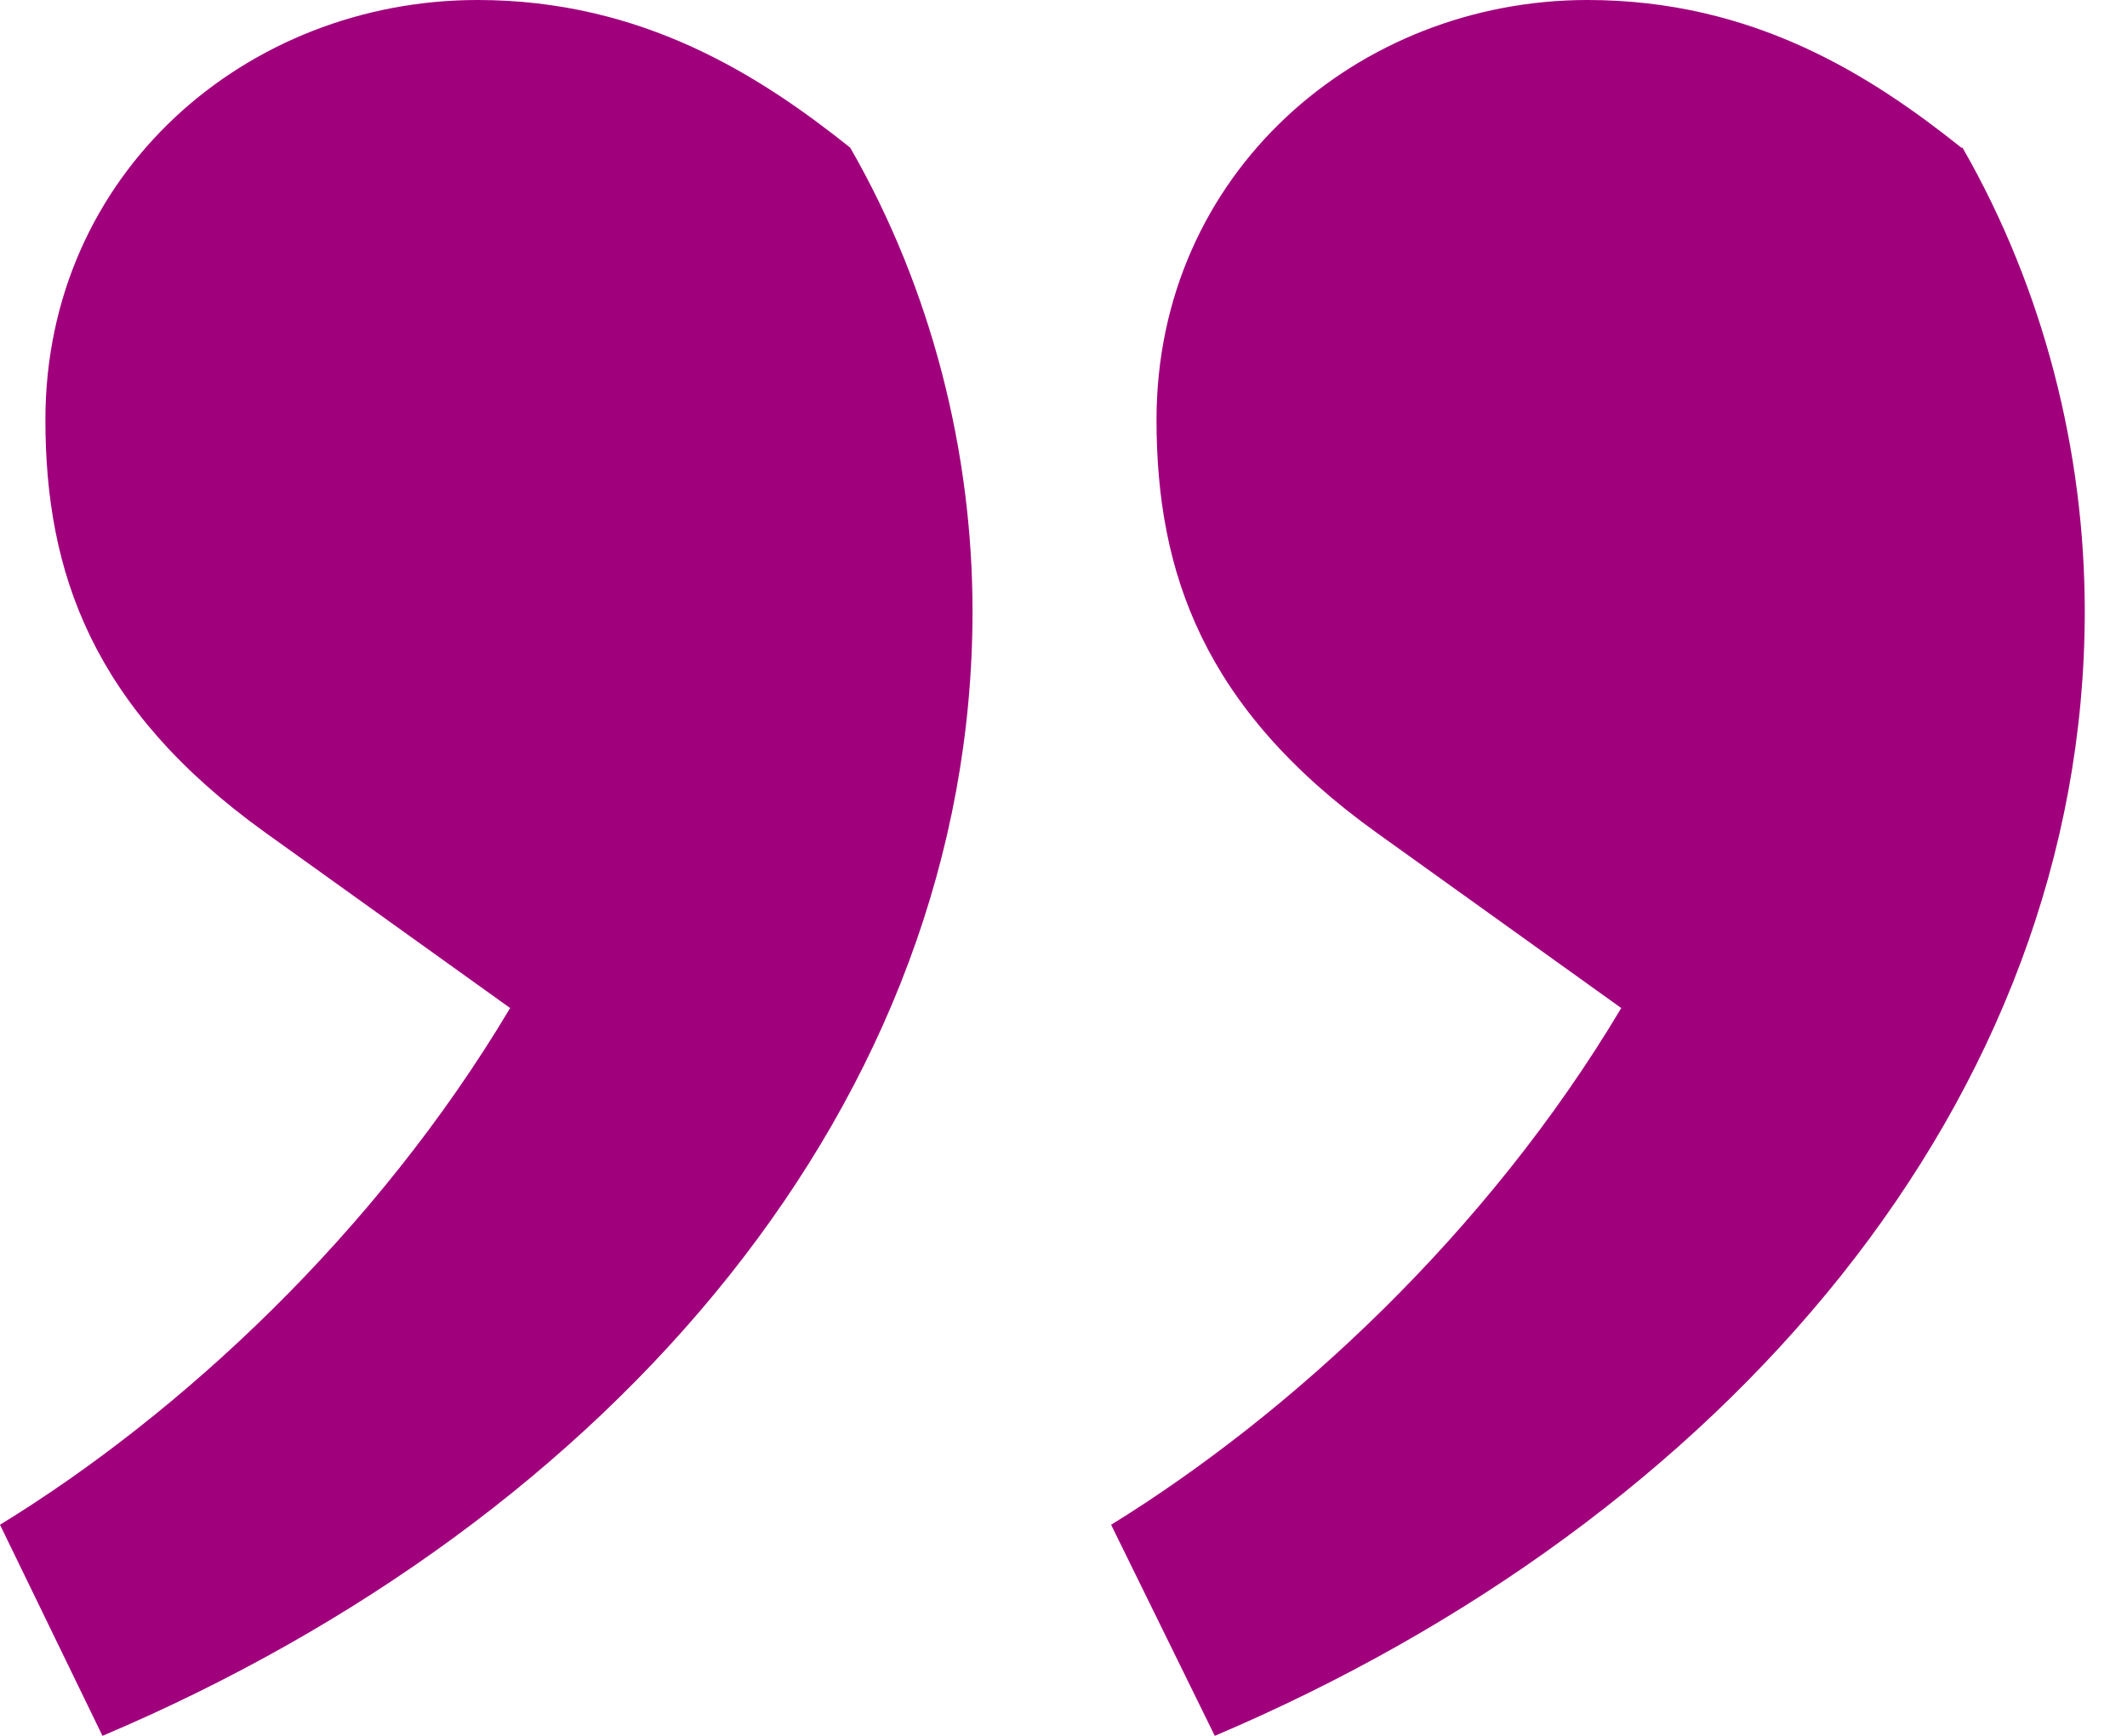
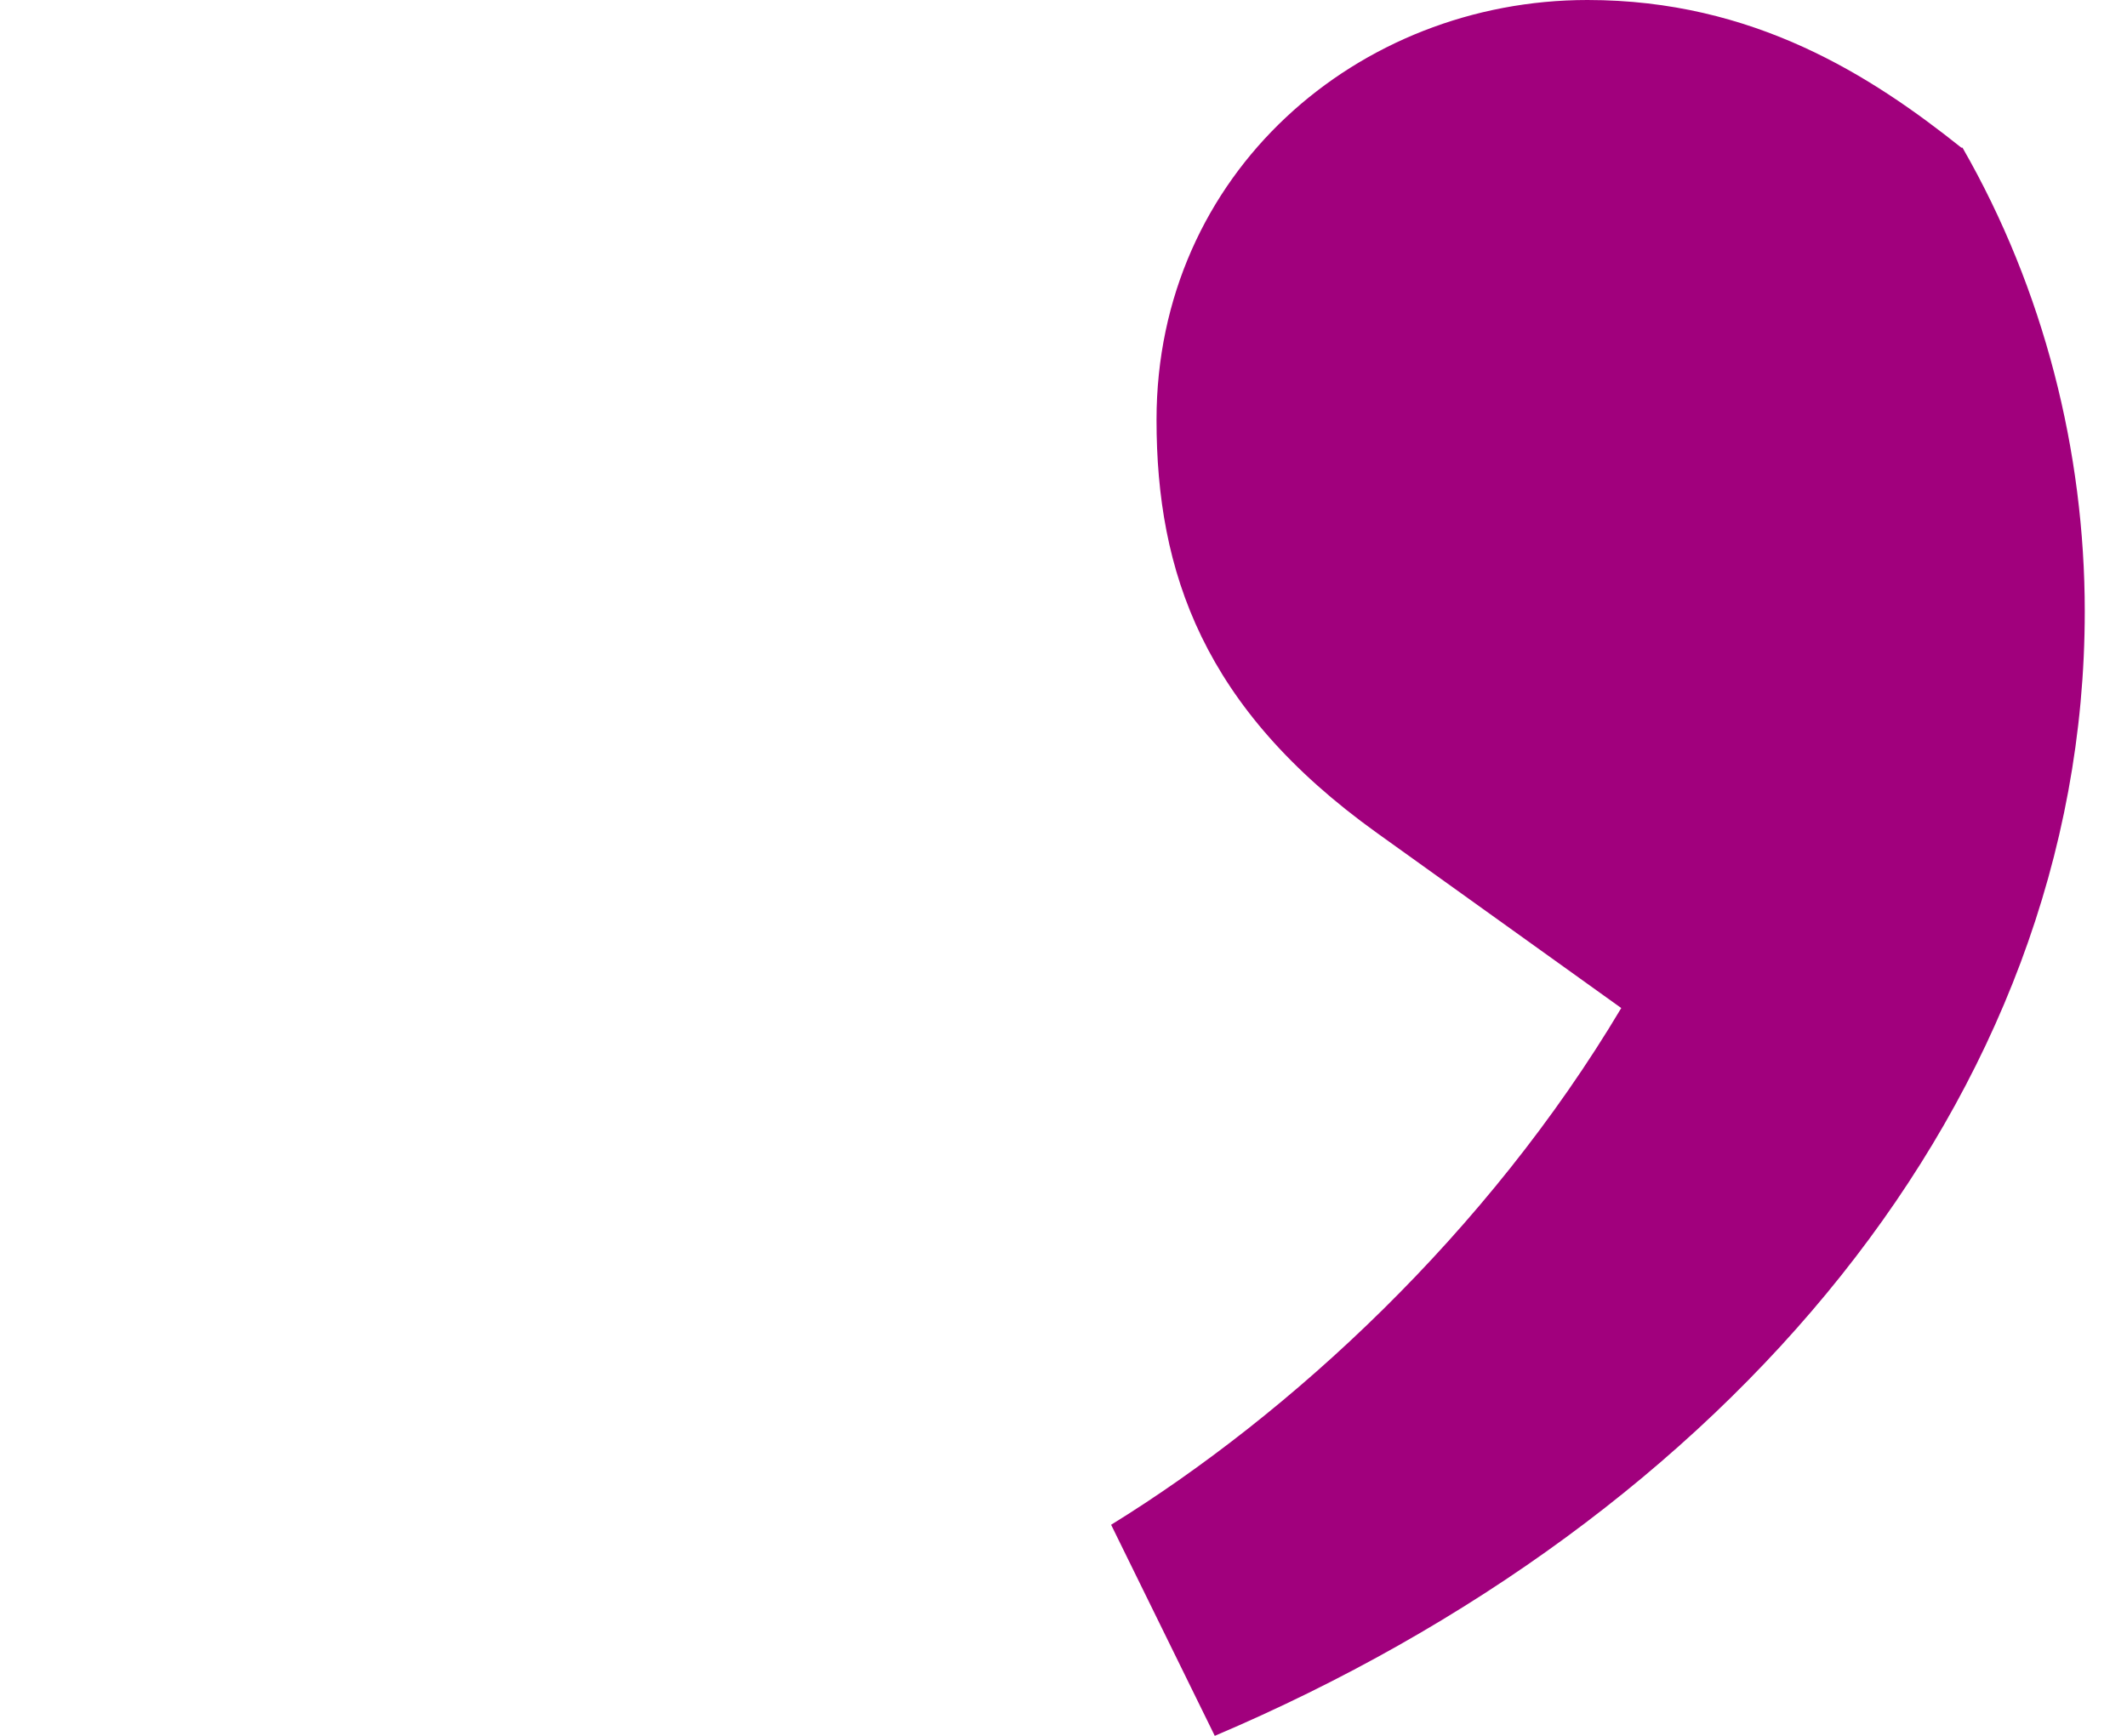
<svg xmlns="http://www.w3.org/2000/svg" width="49" height="40" viewBox="0 0 49 40" fill="none">
  <path d="M45.183 3.402C43.117 1.754 40.407 0 36.57 0C31.285 0 26.643 3.987 26.643 9.674C26.643 13.183 27.716 16.319 31.714 19.189L37.349 23.229C34.263 28.412 29.729 32.585 25.597 35.136L27.985 40C39.736 35.003 48.027 25.355 48.027 14.086C48.027 10.419 47.088 6.671 45.21 3.402H45.183Z" fill="#A1007D" />
-   <path d="M11.001 0C5.688 0 1.046 3.987 1.046 9.674C1.046 13.183 2.12 16.319 6.117 19.189L11.752 23.229C8.666 28.412 4.159 32.585 0 35.136L2.361 40C14.14 35.003 22.404 25.355 22.404 14.086C22.404 10.419 21.465 6.671 19.586 3.402C17.52 1.754 14.81 0 11.001 0Z" fill="#A1007D" />
</svg>